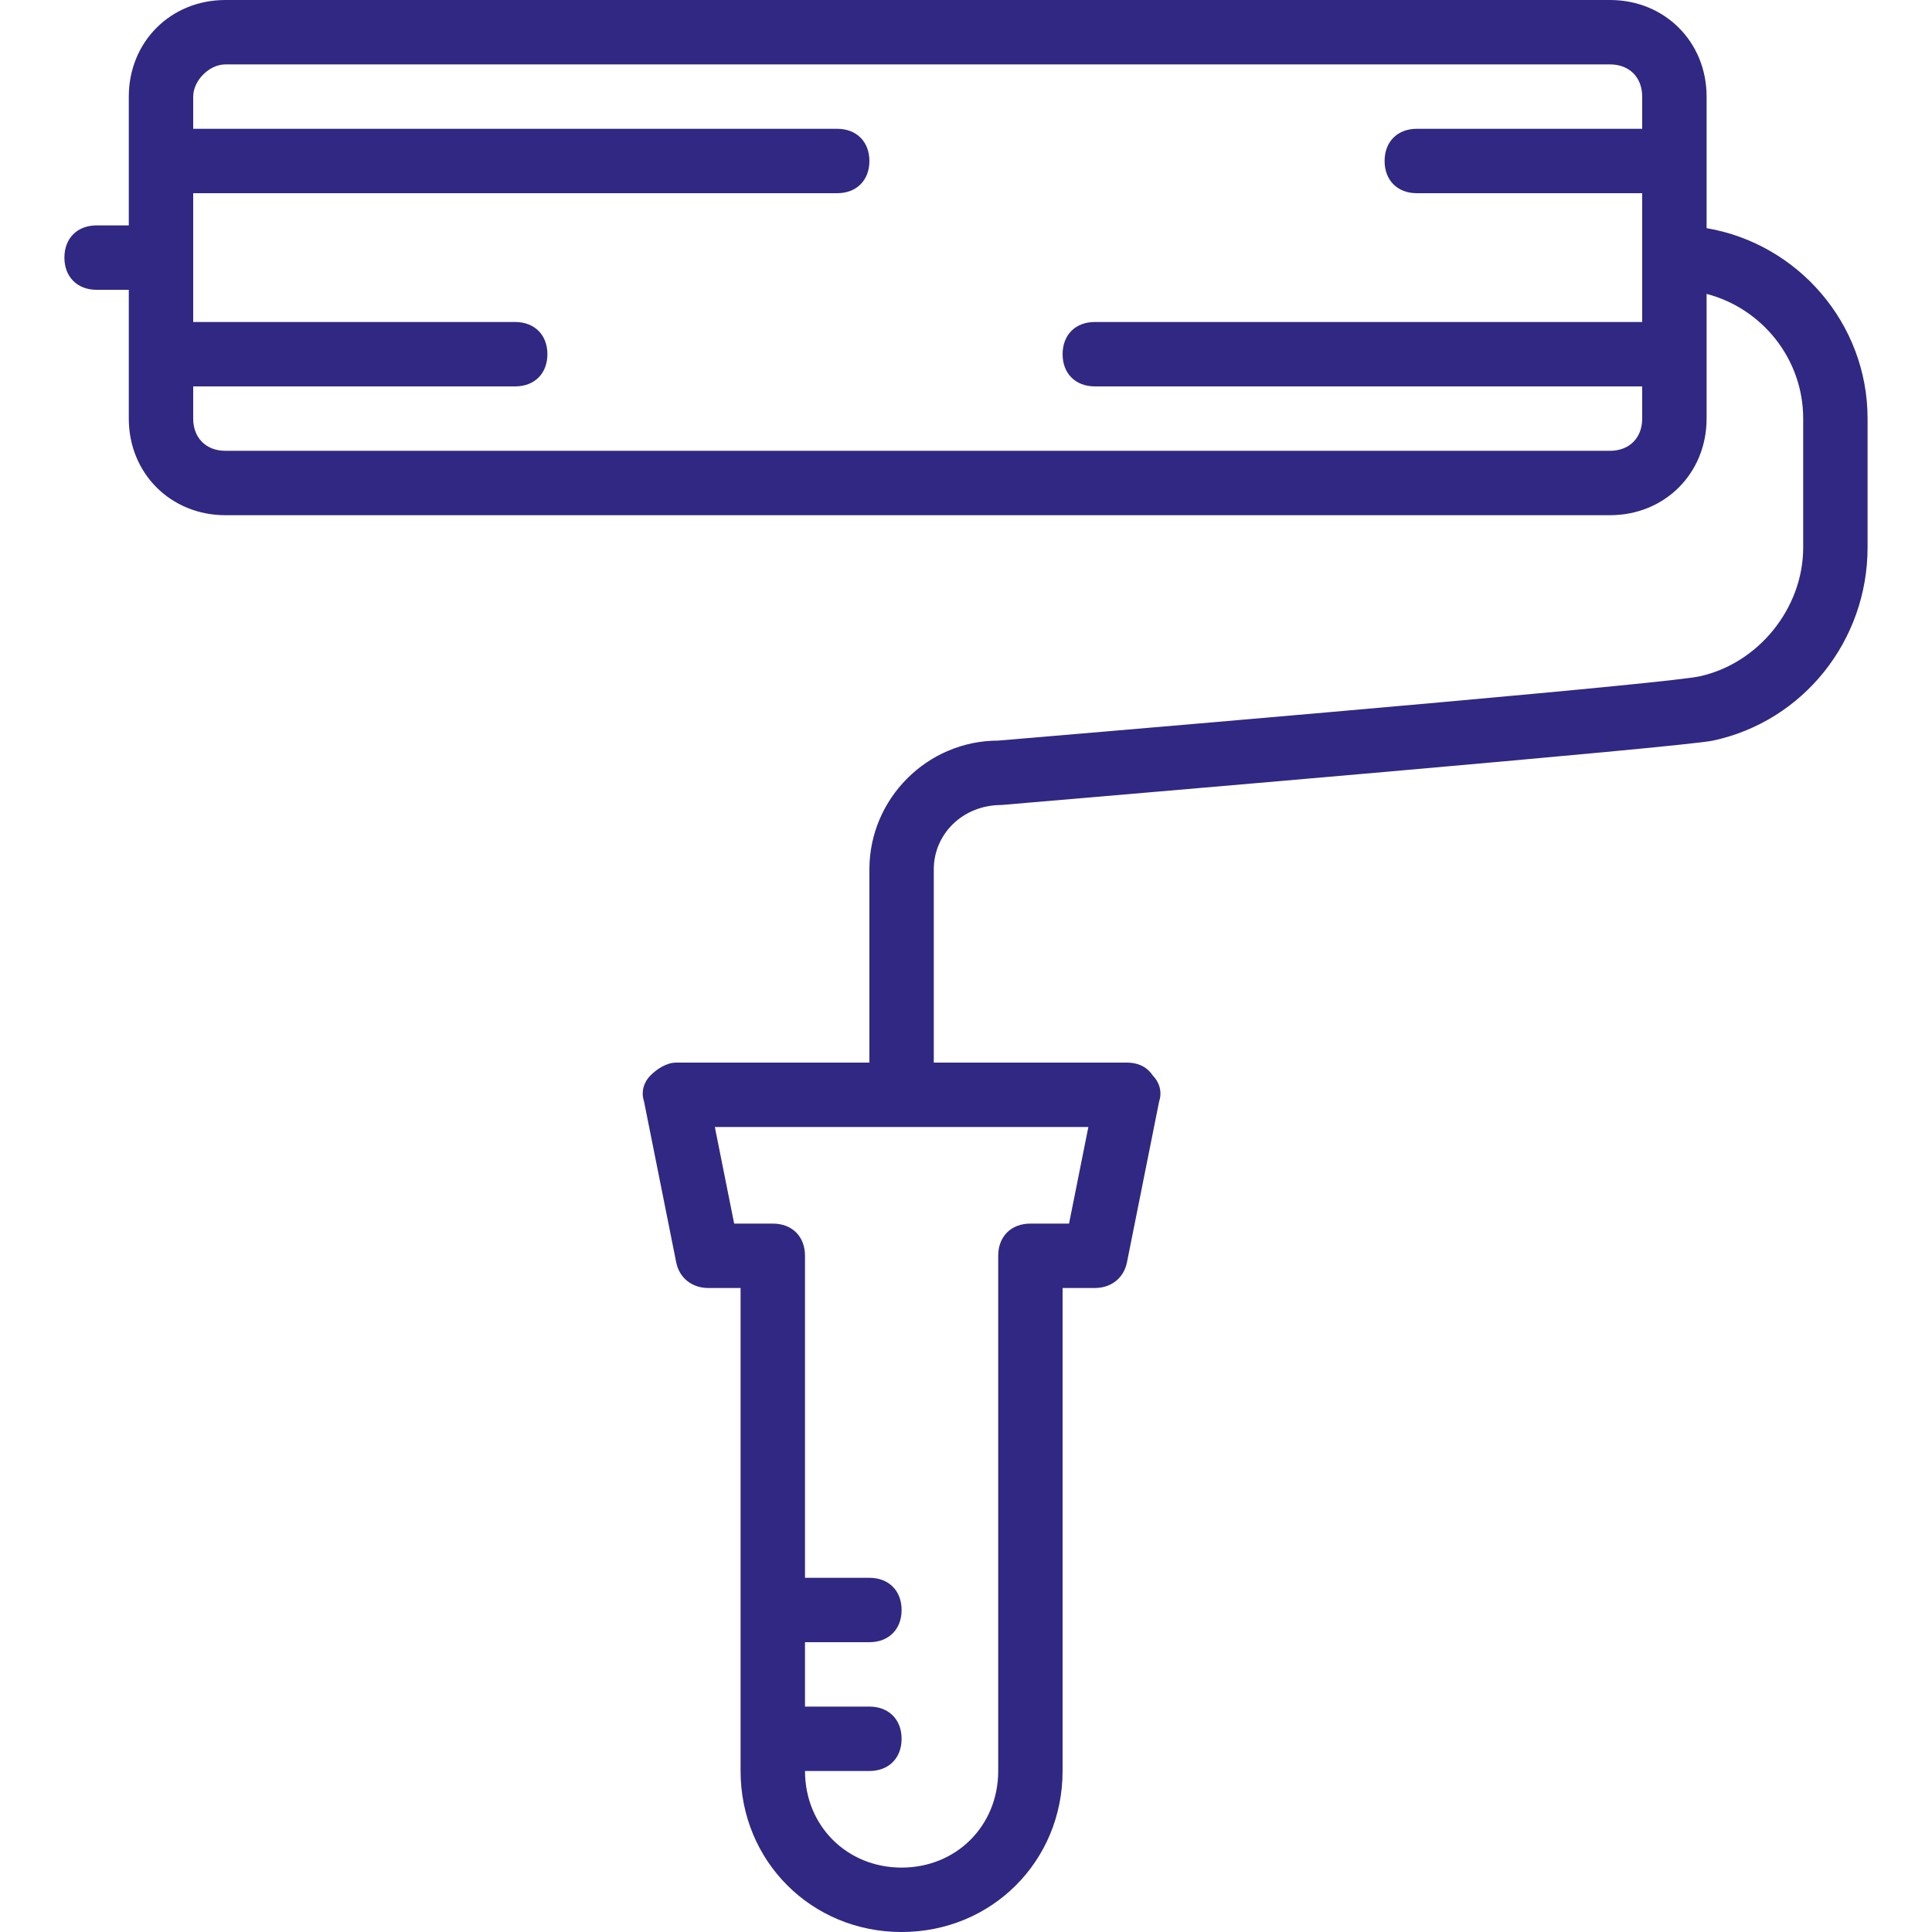
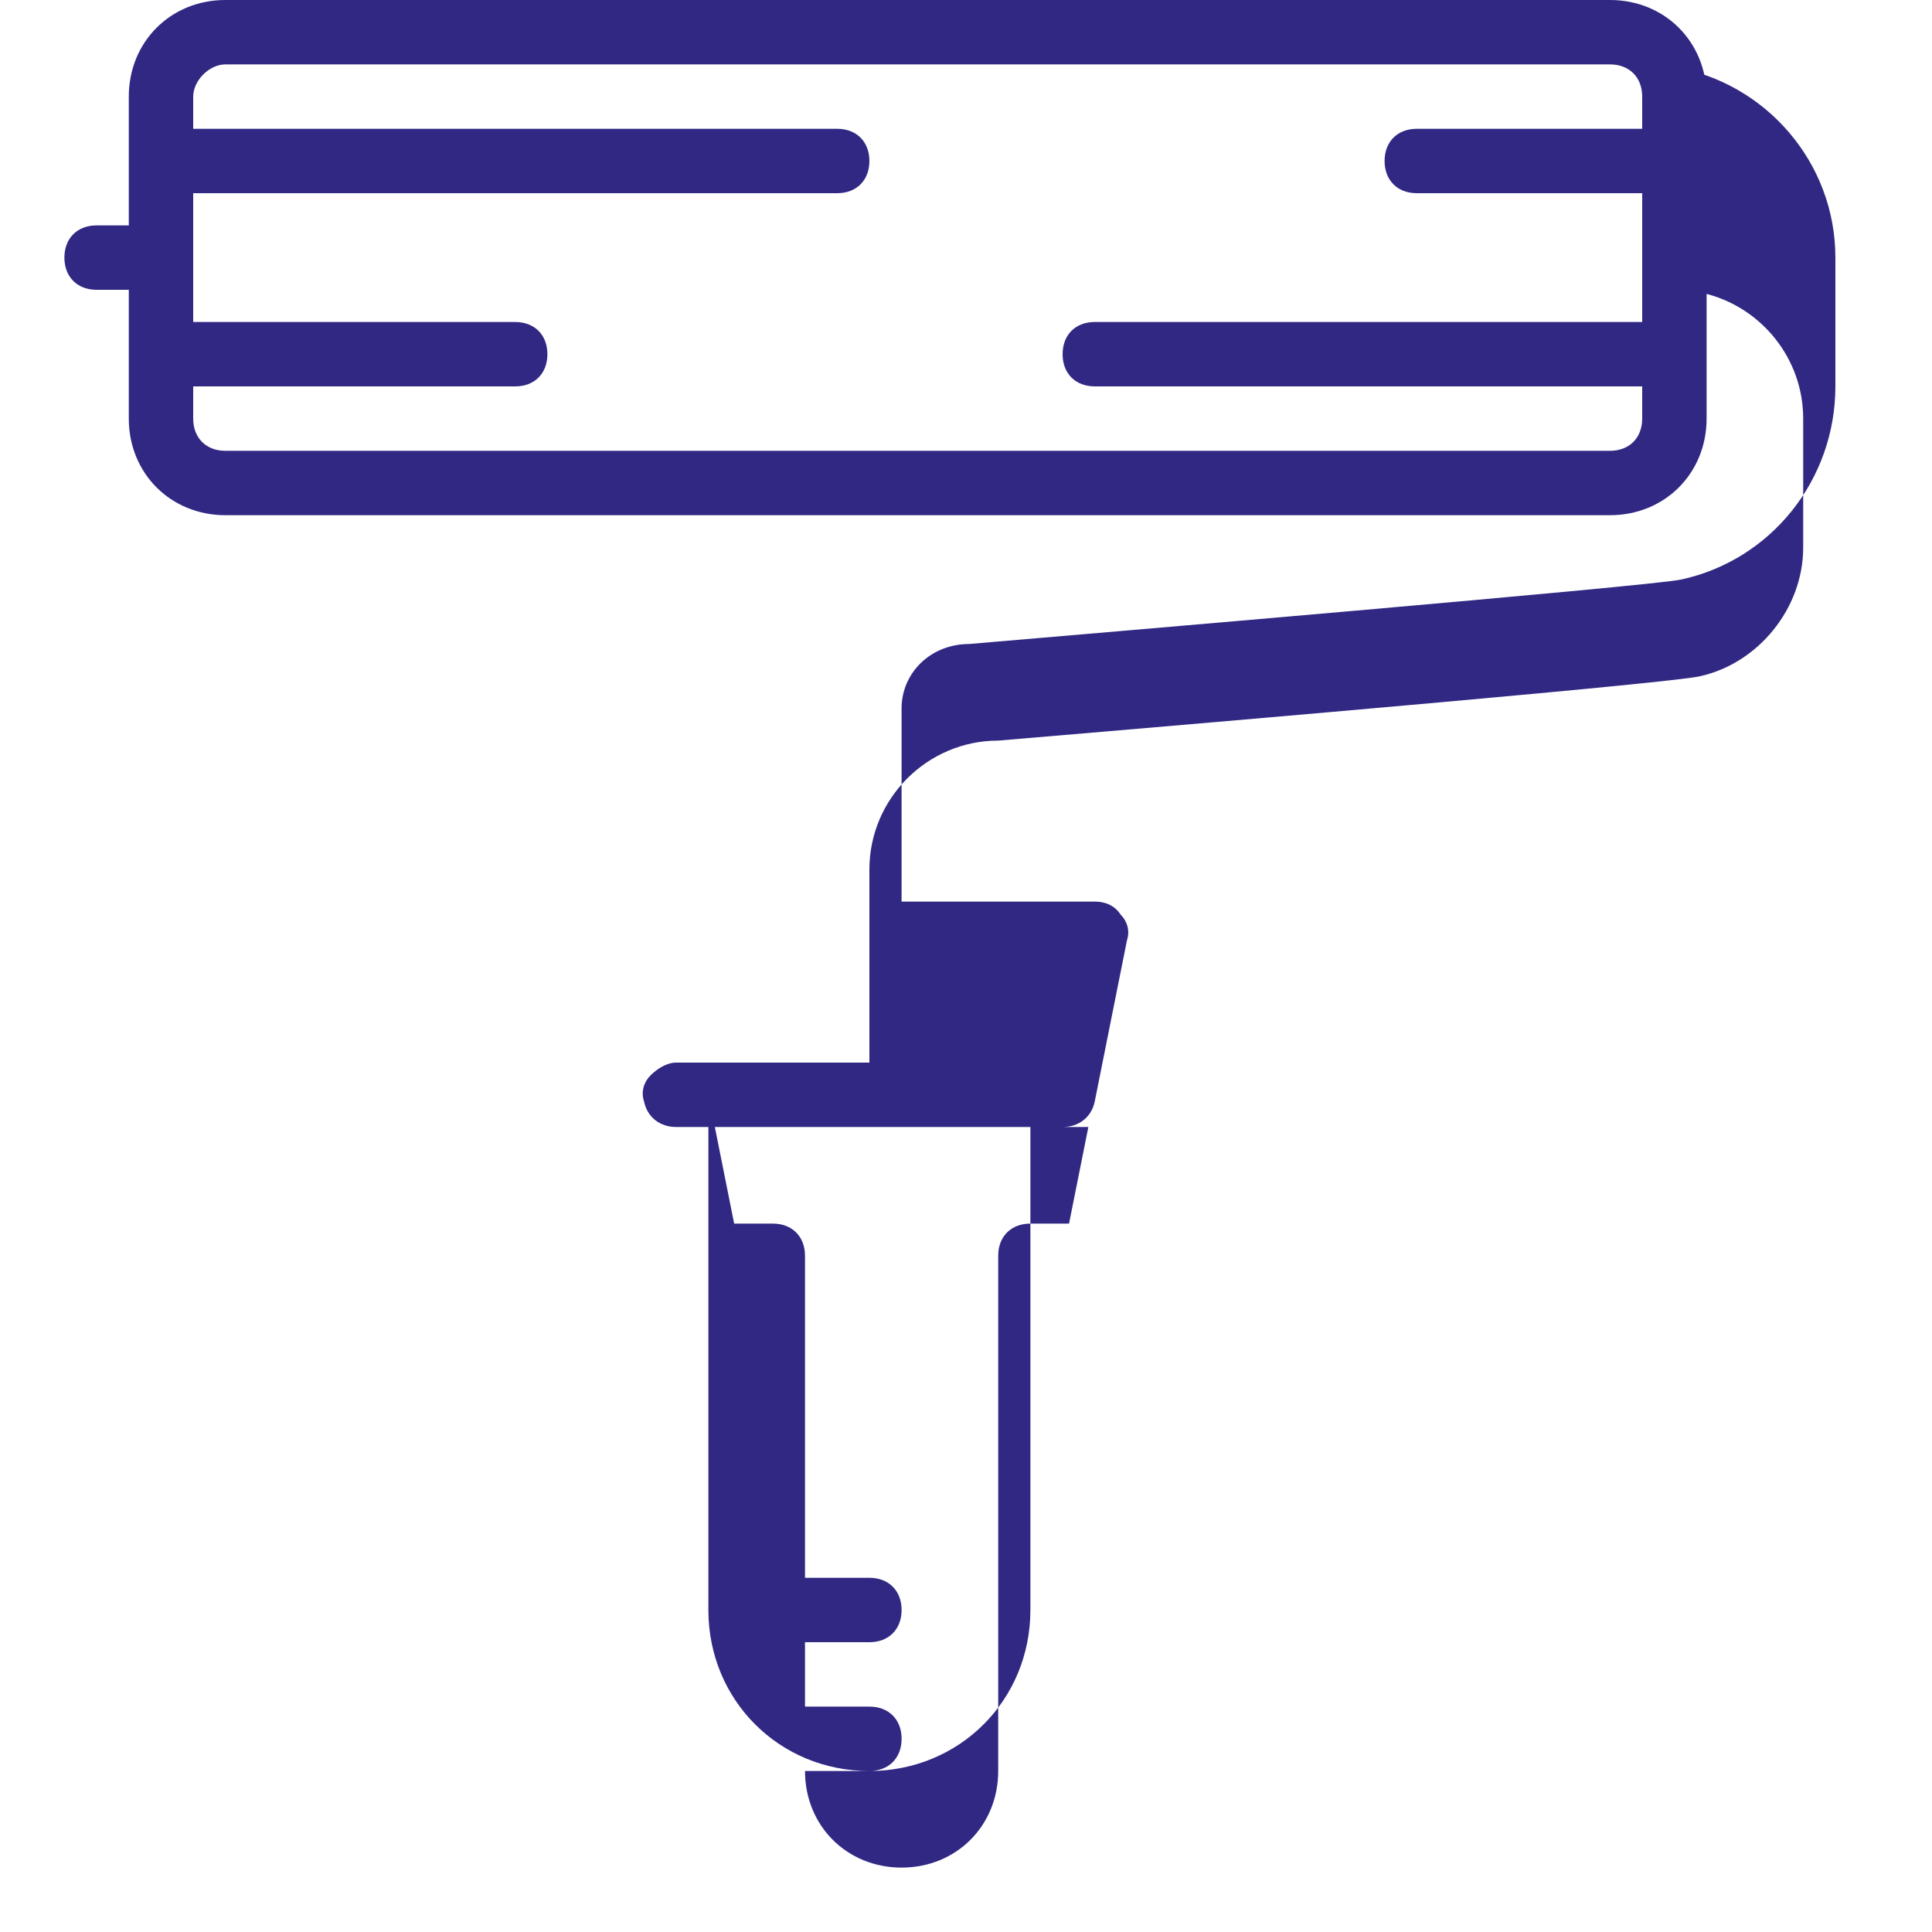
<svg xmlns="http://www.w3.org/2000/svg" version="1.1" width="512" height="512" x="0" y="0" viewBox="0 0 512 512" style="enable-background:new 0 0 512 512" xml:space="preserve" class="">
  <g>
-     <path d="M452.267 60.463V25.6c0-14.507-11.093-25.6-25.6-25.6H59.733c-14.507 0-25.6 11.093-25.6 25.6v34.133H25.6c-5.12 0-8.533 3.413-8.533 8.533S20.48 76.8 25.6 76.8h8.533v34.133c0 14.507 11.093 25.6 25.6 25.6h366.933c14.507 0 25.6-11.093 25.6-25.6V77.888c14.679 3.814 25.6 17.216 25.6 33.046v34.133c0 16.213-11.947 30.72-27.307 34.133-6.827 1.707-115.2 11.093-186.027 17.067-18.773 0-34.133 15.36-34.133 34.133v51.2h-51.2c-2.56 0-5.12 1.707-6.827 3.413s-2.56 4.267-1.707 6.827l8.533 42.667c.853 4.267 4.267 6.827 8.533 6.827h8.533v128c0 23.893 18.773 42.667 42.667 42.667 23.893 0 42.667-18.773 42.667-42.667v-128h8.533c4.267 0 7.68-2.56 8.533-6.827l8.533-42.667c.853-2.56 0-5.12-1.707-6.827-1.707-2.56-4.267-3.413-6.827-3.413h-51.2v-51.2c0-9.387 7.68-17.067 17.92-17.067 29.867-2.56 180.907-15.36 188.587-17.067 23.893-5.12 40.96-26.453 40.96-51.2v-34.133c.003-25.253-18.53-46.375-42.663-50.47zm-25.6 59.004H59.733c-5.12 0-8.533-3.413-8.533-8.533V102.4h85.333c5.12 0 8.533-3.413 8.533-8.533 0-5.12-3.413-8.533-8.533-8.533H51.2V51.2h170.667c5.12 0 8.533-3.413 8.533-8.533s-3.413-8.533-8.533-8.533H51.2V25.6c0-4.267 4.267-8.533 8.533-8.533h366.933c5.12 0 8.533 3.413 8.533 8.533v8.533h-59.733c-5.12 0-8.533 3.413-8.533 8.533s3.413 8.533 8.533 8.533H435.2v34.133H290.133c-5.12 0-8.533 3.413-8.533 8.533 0 5.12 3.413 8.533 8.533 8.533H435.2v8.533c0 5.122-3.413 8.536-8.533 8.536zm-143.36 204.8h-10.24c-5.12 0-8.533 3.413-8.533 8.533v136.533c0 14.507-11.093 25.6-25.6 25.6-14.507 0-25.6-11.093-25.6-25.6H230.4c5.12 0 8.533-3.413 8.533-8.533 0-5.12-3.413-8.533-8.533-8.533h-17.067V435.2H230.4c5.12 0 8.533-3.413 8.533-8.533s-3.413-8.533-8.533-8.533h-17.067V332.8c0-5.12-3.413-8.533-8.533-8.533h-10.24l-5.12-25.6h98.987l-5.12 25.6z" fill="#302883" opacity="1" data-original="#000000" class="" />
+     <path d="M452.267 60.463V25.6c0-14.507-11.093-25.6-25.6-25.6H59.733c-14.507 0-25.6 11.093-25.6 25.6v34.133H25.6c-5.12 0-8.533 3.413-8.533 8.533S20.48 76.8 25.6 76.8h8.533v34.133c0 14.507 11.093 25.6 25.6 25.6h366.933c14.507 0 25.6-11.093 25.6-25.6V77.888c14.679 3.814 25.6 17.216 25.6 33.046v34.133c0 16.213-11.947 30.72-27.307 34.133-6.827 1.707-115.2 11.093-186.027 17.067-18.773 0-34.133 15.36-34.133 34.133v51.2h-51.2c-2.56 0-5.12 1.707-6.827 3.413s-2.56 4.267-1.707 6.827c.853 4.267 4.267 6.827 8.533 6.827h8.533v128c0 23.893 18.773 42.667 42.667 42.667 23.893 0 42.667-18.773 42.667-42.667v-128h8.533c4.267 0 7.68-2.56 8.533-6.827l8.533-42.667c.853-2.56 0-5.12-1.707-6.827-1.707-2.56-4.267-3.413-6.827-3.413h-51.2v-51.2c0-9.387 7.68-17.067 17.92-17.067 29.867-2.56 180.907-15.36 188.587-17.067 23.893-5.12 40.96-26.453 40.96-51.2v-34.133c.003-25.253-18.53-46.375-42.663-50.47zm-25.6 59.004H59.733c-5.12 0-8.533-3.413-8.533-8.533V102.4h85.333c5.12 0 8.533-3.413 8.533-8.533 0-5.12-3.413-8.533-8.533-8.533H51.2V51.2h170.667c5.12 0 8.533-3.413 8.533-8.533s-3.413-8.533-8.533-8.533H51.2V25.6c0-4.267 4.267-8.533 8.533-8.533h366.933c5.12 0 8.533 3.413 8.533 8.533v8.533h-59.733c-5.12 0-8.533 3.413-8.533 8.533s3.413 8.533 8.533 8.533H435.2v34.133H290.133c-5.12 0-8.533 3.413-8.533 8.533 0 5.12 3.413 8.533 8.533 8.533H435.2v8.533c0 5.122-3.413 8.536-8.533 8.536zm-143.36 204.8h-10.24c-5.12 0-8.533 3.413-8.533 8.533v136.533c0 14.507-11.093 25.6-25.6 25.6-14.507 0-25.6-11.093-25.6-25.6H230.4c5.12 0 8.533-3.413 8.533-8.533 0-5.12-3.413-8.533-8.533-8.533h-17.067V435.2H230.4c5.12 0 8.533-3.413 8.533-8.533s-3.413-8.533-8.533-8.533h-17.067V332.8c0-5.12-3.413-8.533-8.533-8.533h-10.24l-5.12-25.6h98.987l-5.12 25.6z" fill="#302883" opacity="1" data-original="#000000" class="" />
  </g>
</svg>